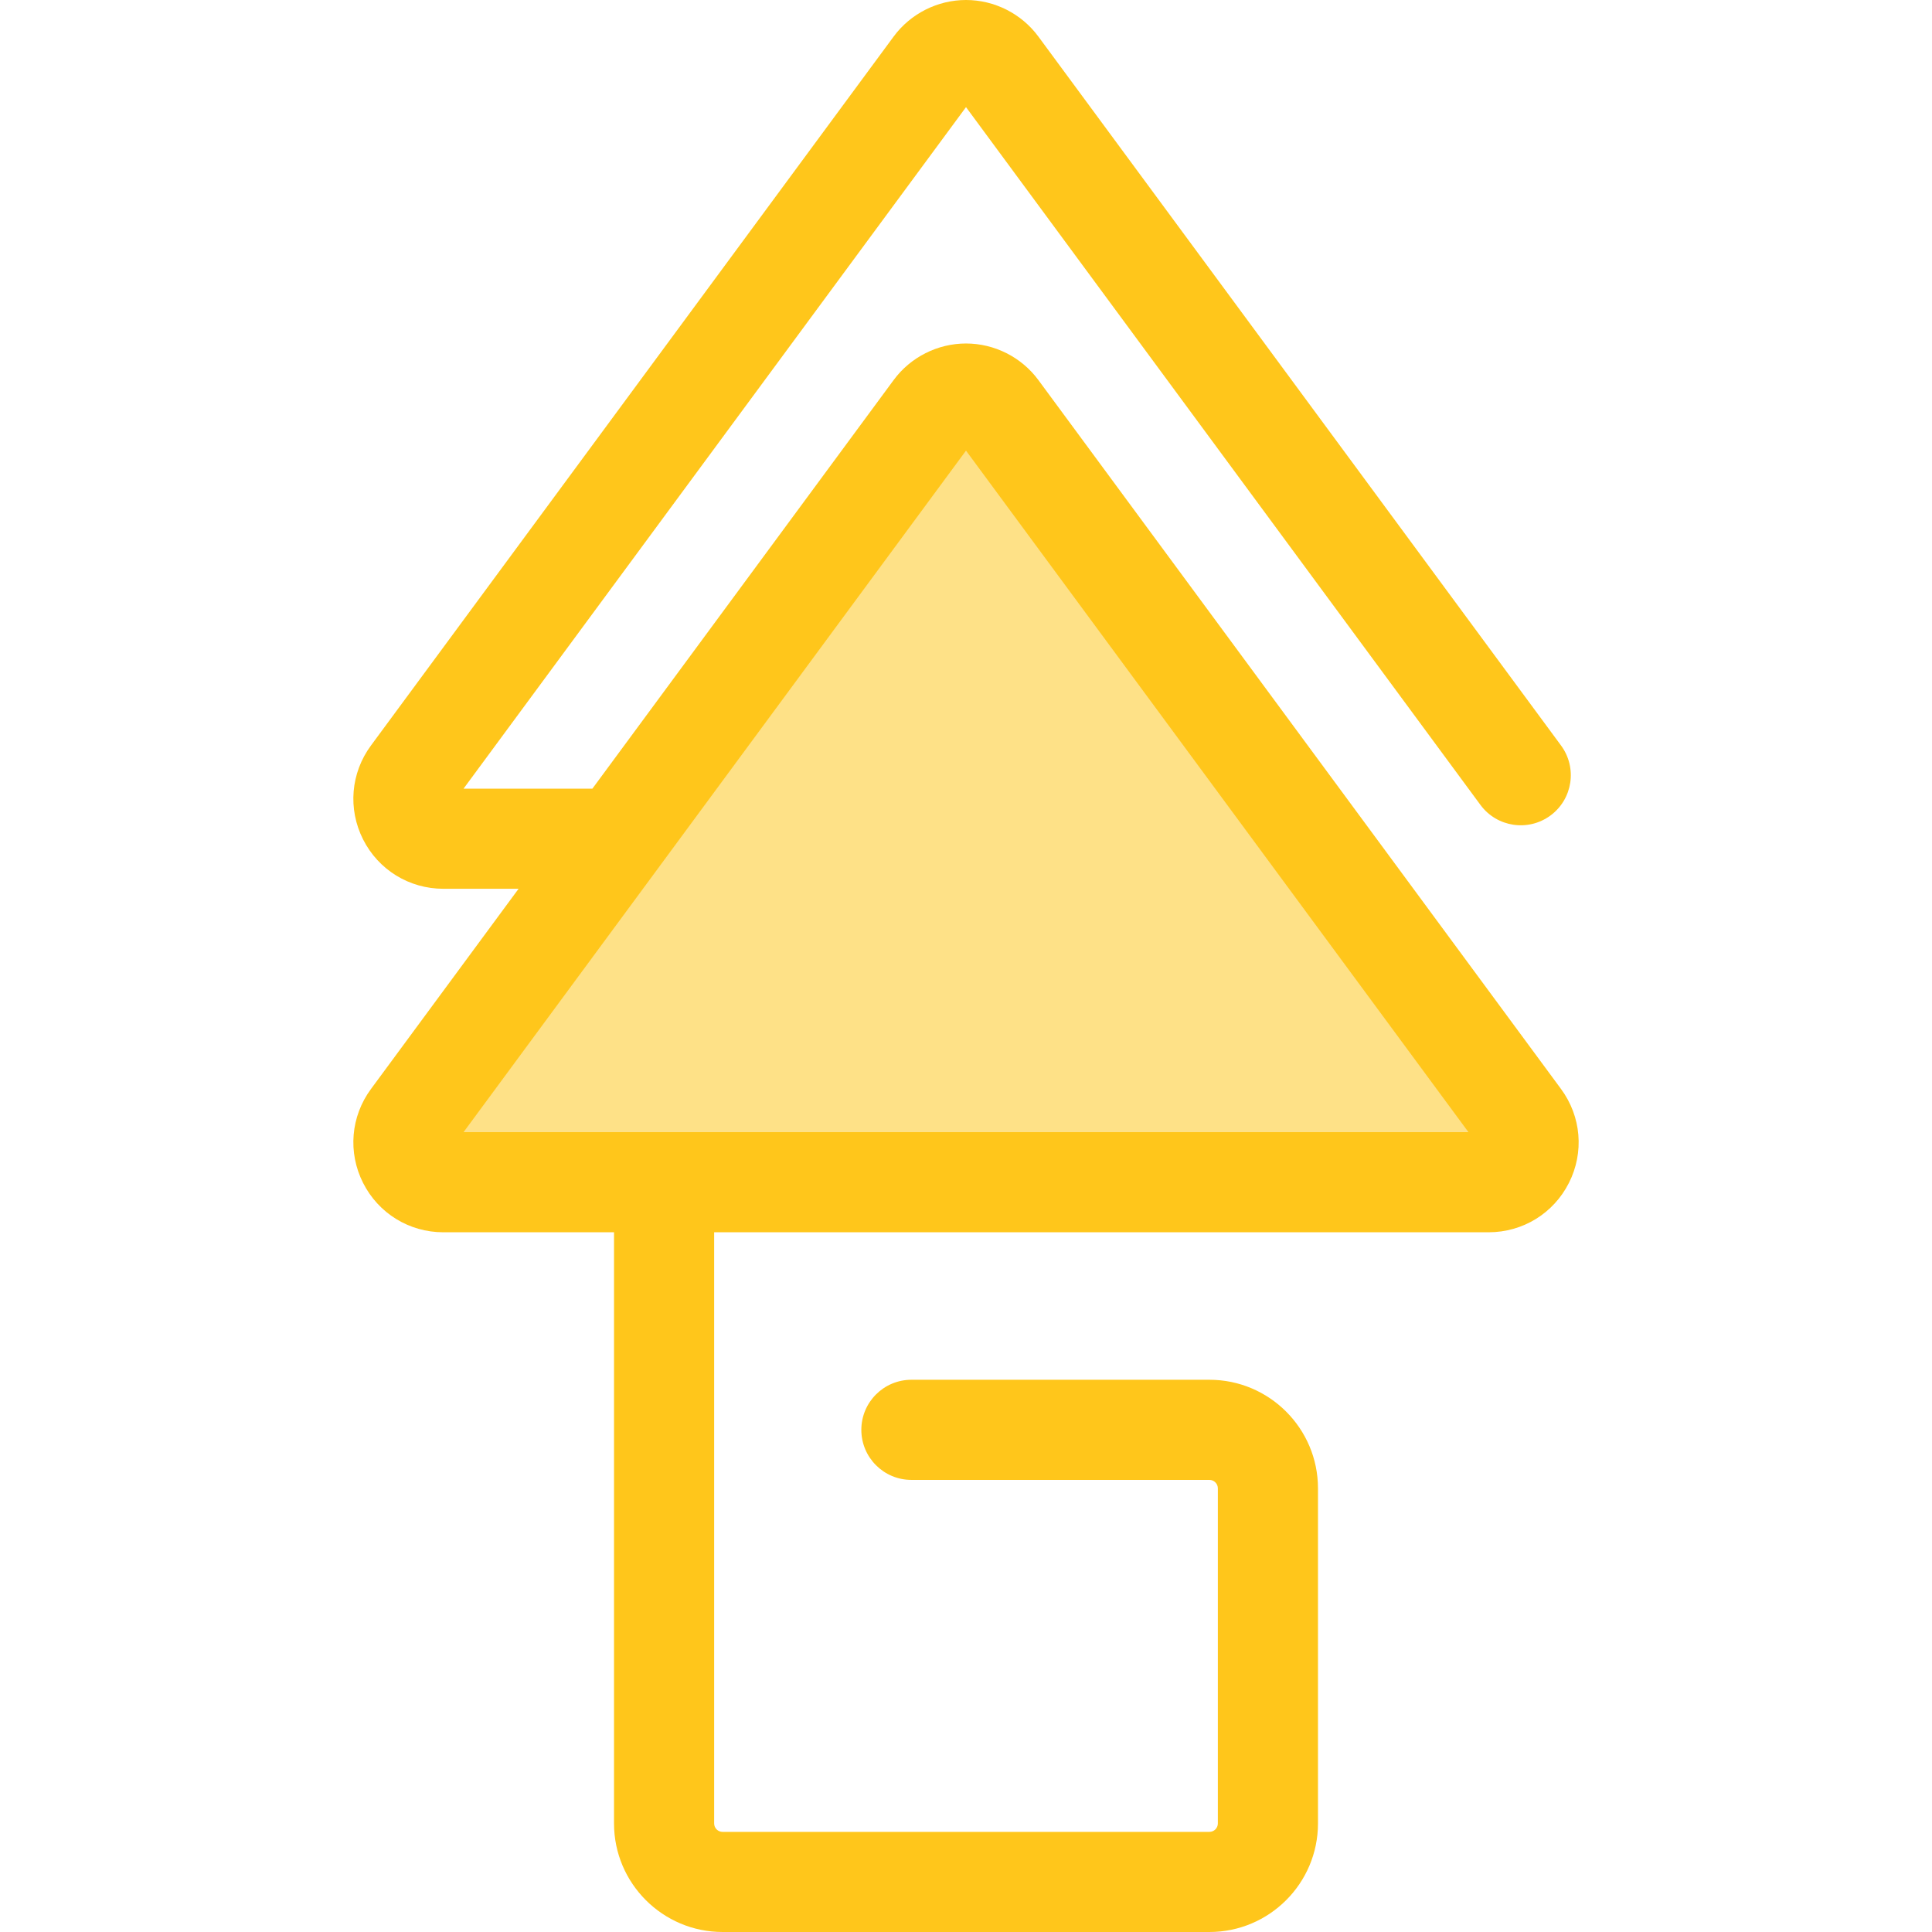
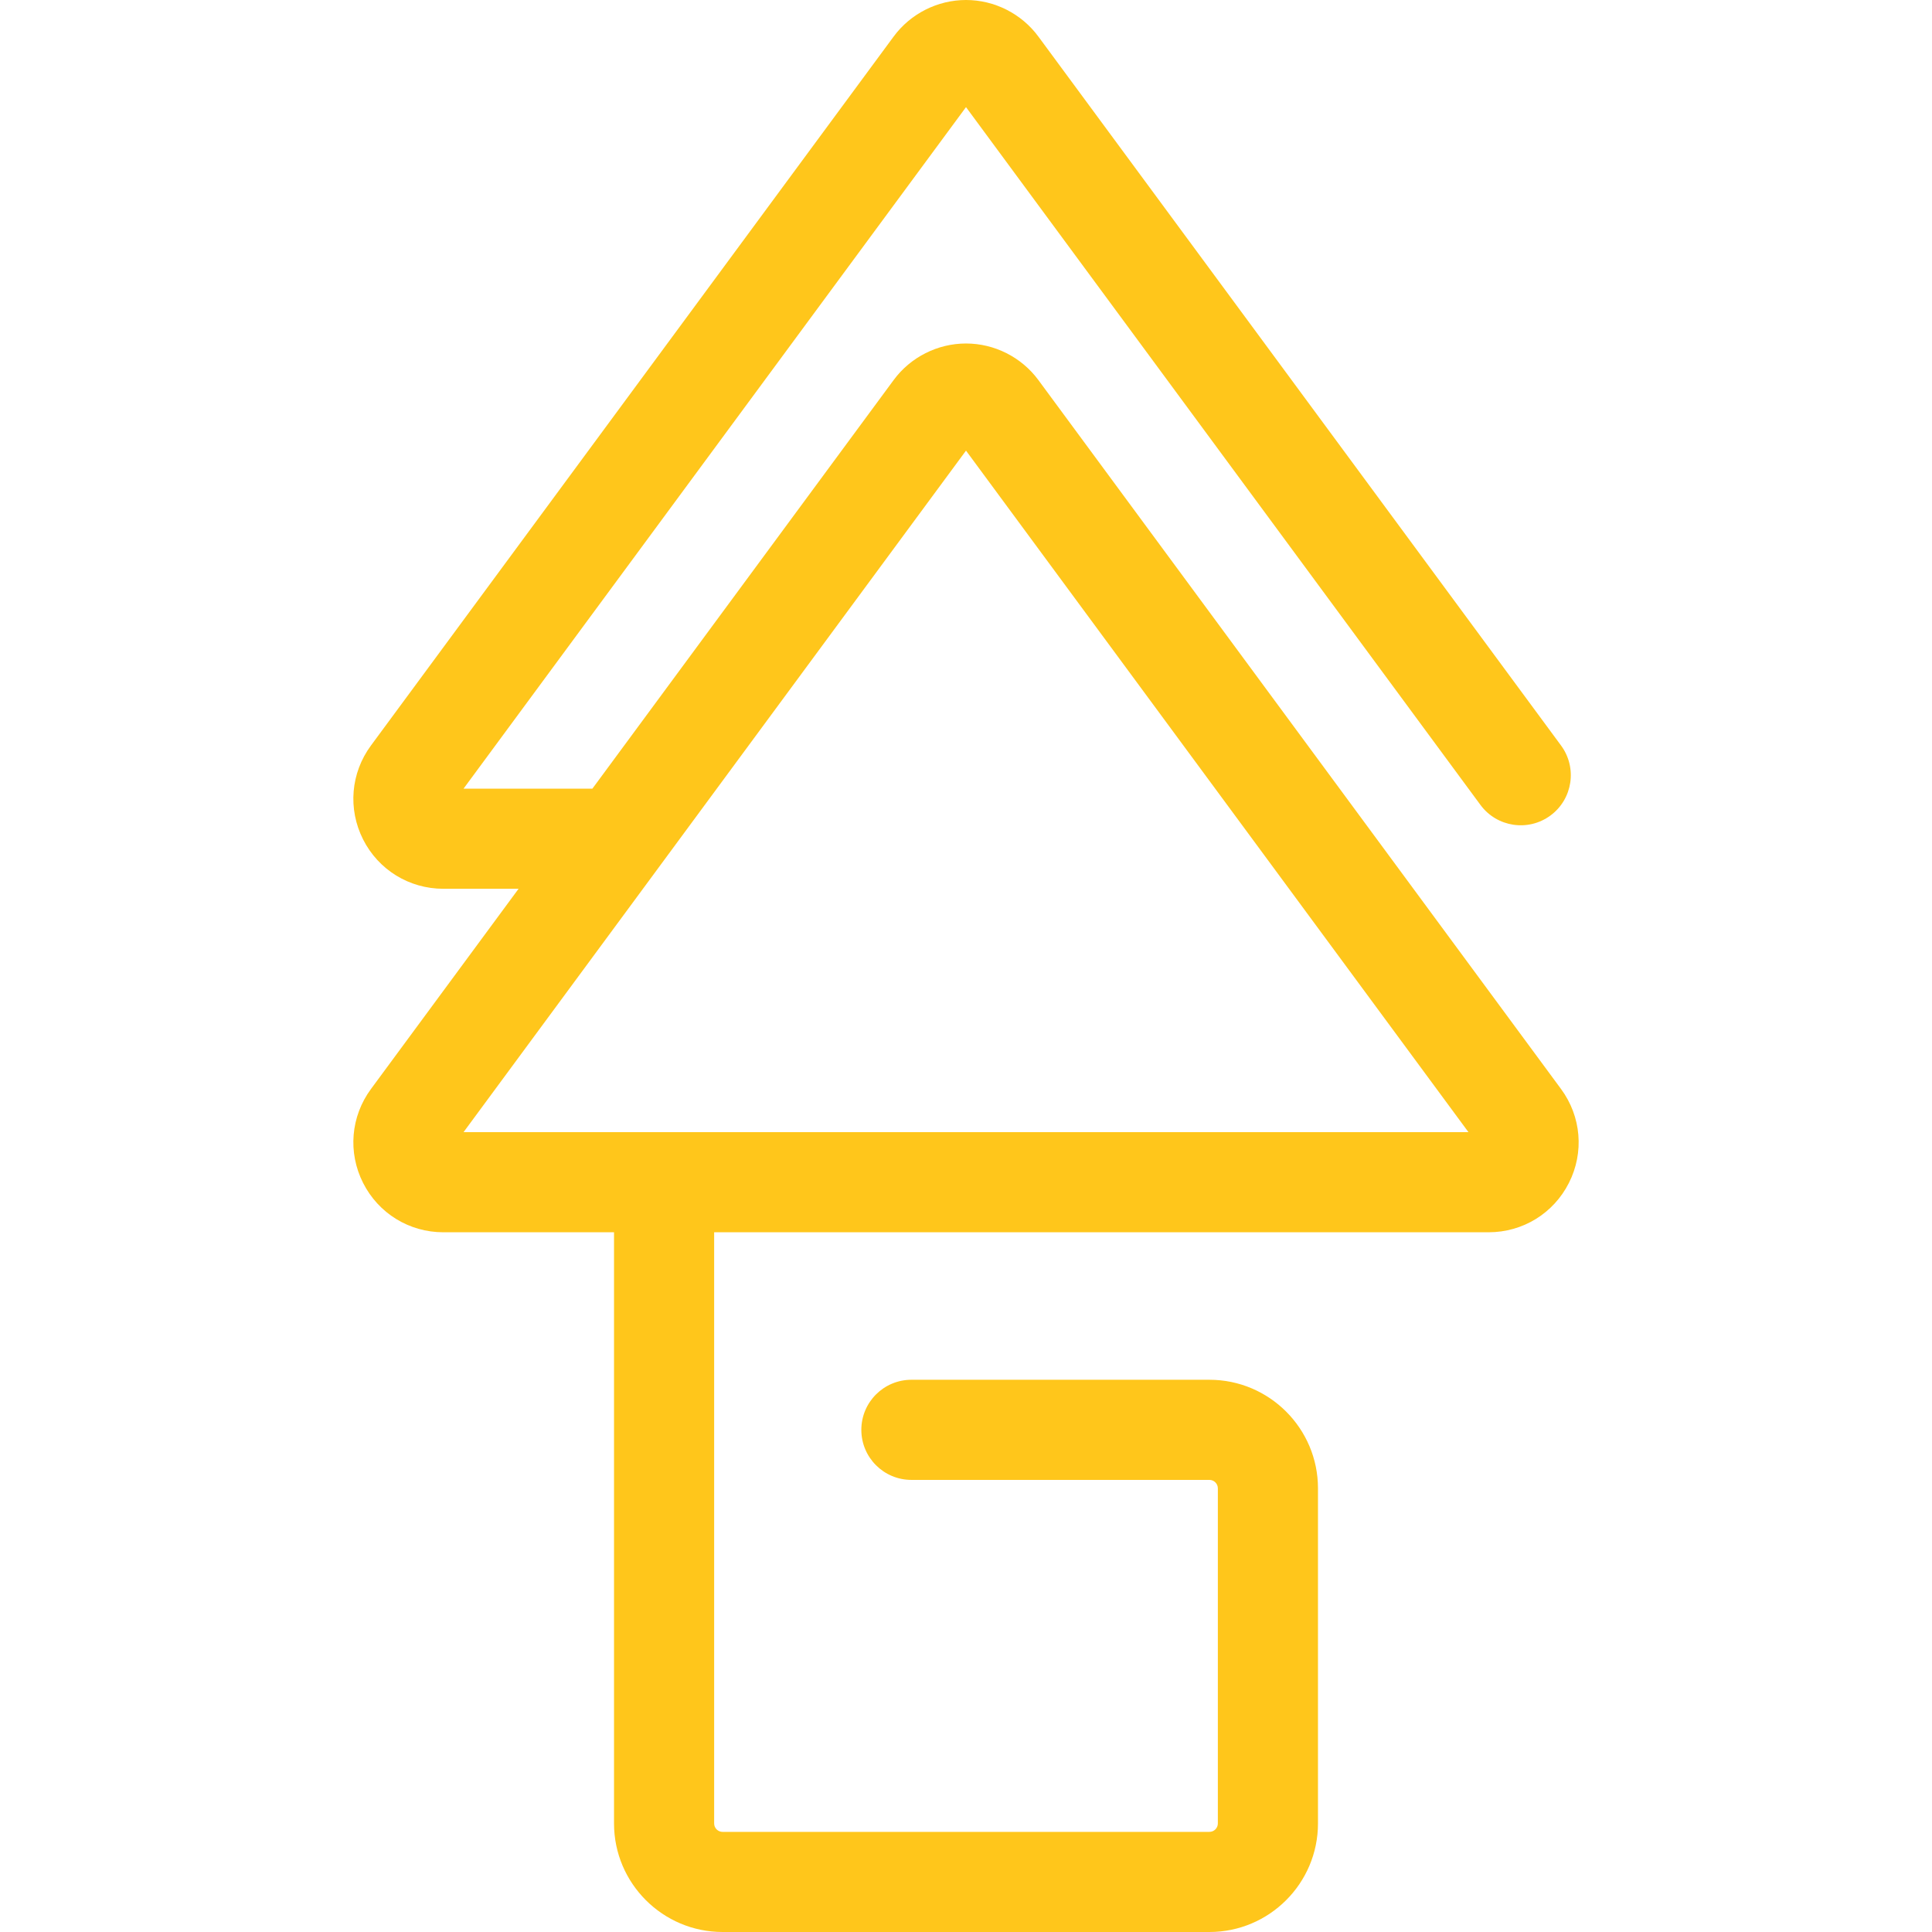
<svg xmlns="http://www.w3.org/2000/svg" version="1.1" id="Layer_1" x="0px" y="0px" viewBox="0 0 512.001 512.001" style="enable-background:new 0 0 512.001 512.001;" xml:space="preserve">
-   <path style="fill:#FEE187;" d="M403.015,296.471L264.5,108.591c-4.22-5.725-12.778-5.725-16.999,0l-138.515,187.88  c-5.14,6.972-0.162,16.826,8.499,16.826h277.03C403.177,313.297,408.155,303.443,403.015,296.471z" />
  <path style="fill:#FFC61B;" d="M413.693,288.598L275.18,100.718c-4.471-6.066-11.641-9.688-19.178-9.688s-14.707,3.621-19.178,9.688  L156.992,209h-34.146L256.001,28.39l136.335,184.924c4.348,5.898,12.653,7.154,18.552,2.806c5.898-4.348,7.154-12.655,2.805-18.552  L275.18,9.688C270.708,3.621,263.537,0,256.001,0s-14.707,3.621-19.178,9.688L98.308,197.568c-5.365,7.279-6.166,16.813-2.09,24.884  c4.077,8.071,12.226,13.083,21.268,13.083h19.943l-39.121,53.063c-5.365,7.279-6.166,16.813-2.09,24.884  c4.077,8.071,12.226,13.083,21.268,13.083h45.236V483.23c0,15.864,12.907,28.771,28.771,28.771h129.015  c15.864,0,28.771-12.907,28.771-28.771v-88.805c0-15.864-12.907-28.771-28.771-28.771h-78.976c-7.326,0-13.268,5.94-13.268,13.268  c0,7.328,5.941,13.268,13.268,13.268h78.976c1.233,0,2.236,1.003,2.236,2.236v88.805c0,1.233-1.003,2.236-2.236,2.236H191.493  c-1.233,0-2.236-1.003-2.236-2.236V326.565h205.257c9.042,0,17.191-5.014,21.268-13.083  C419.86,305.411,419.059,295.877,413.693,288.598z M122.846,300.03L256.001,119.42l133.154,180.61L122.846,300.03L122.846,300.03z" />
  <g>
</g>
  <g>
</g>
  <g>
</g>
  <g>
</g>
  <g>
</g>
  <g>
</g>
  <g>
</g>
  <g>
</g>
  <g>
</g>
  <g>
</g>
  <g>
</g>
  <g>
</g>
  <g>
</g>
  <g>
</g>
  <g>
</g>
</svg>